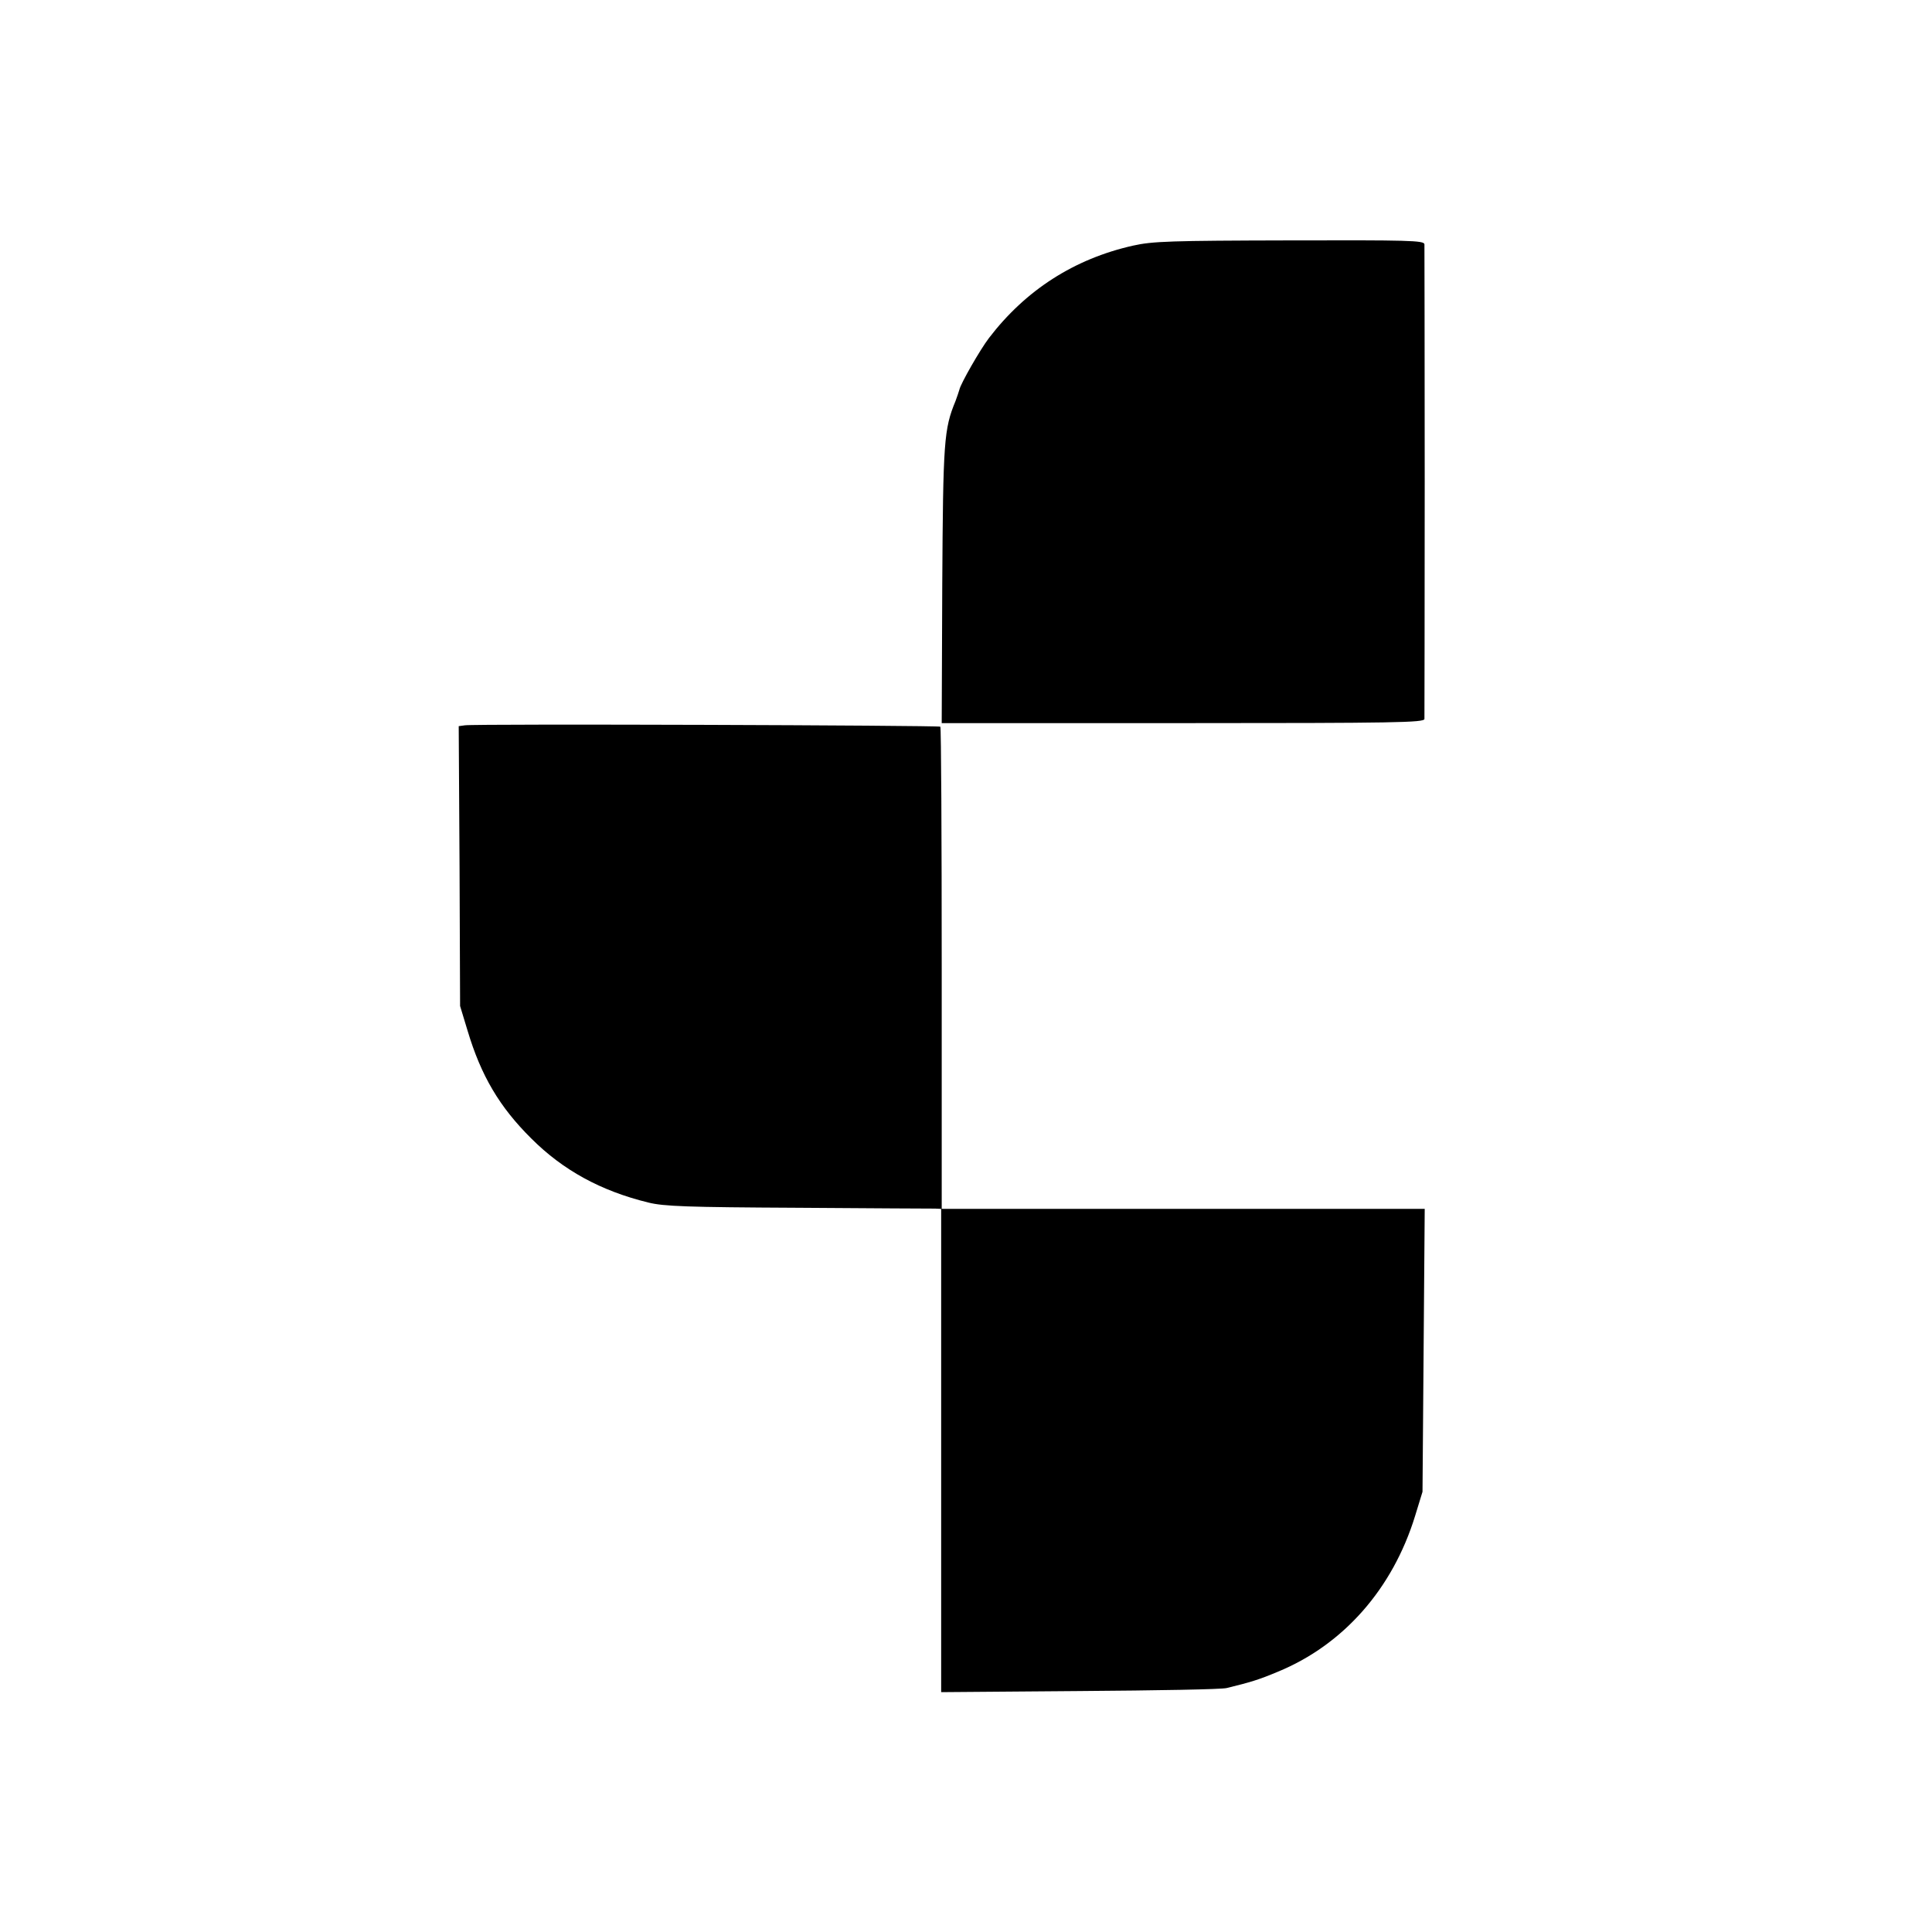
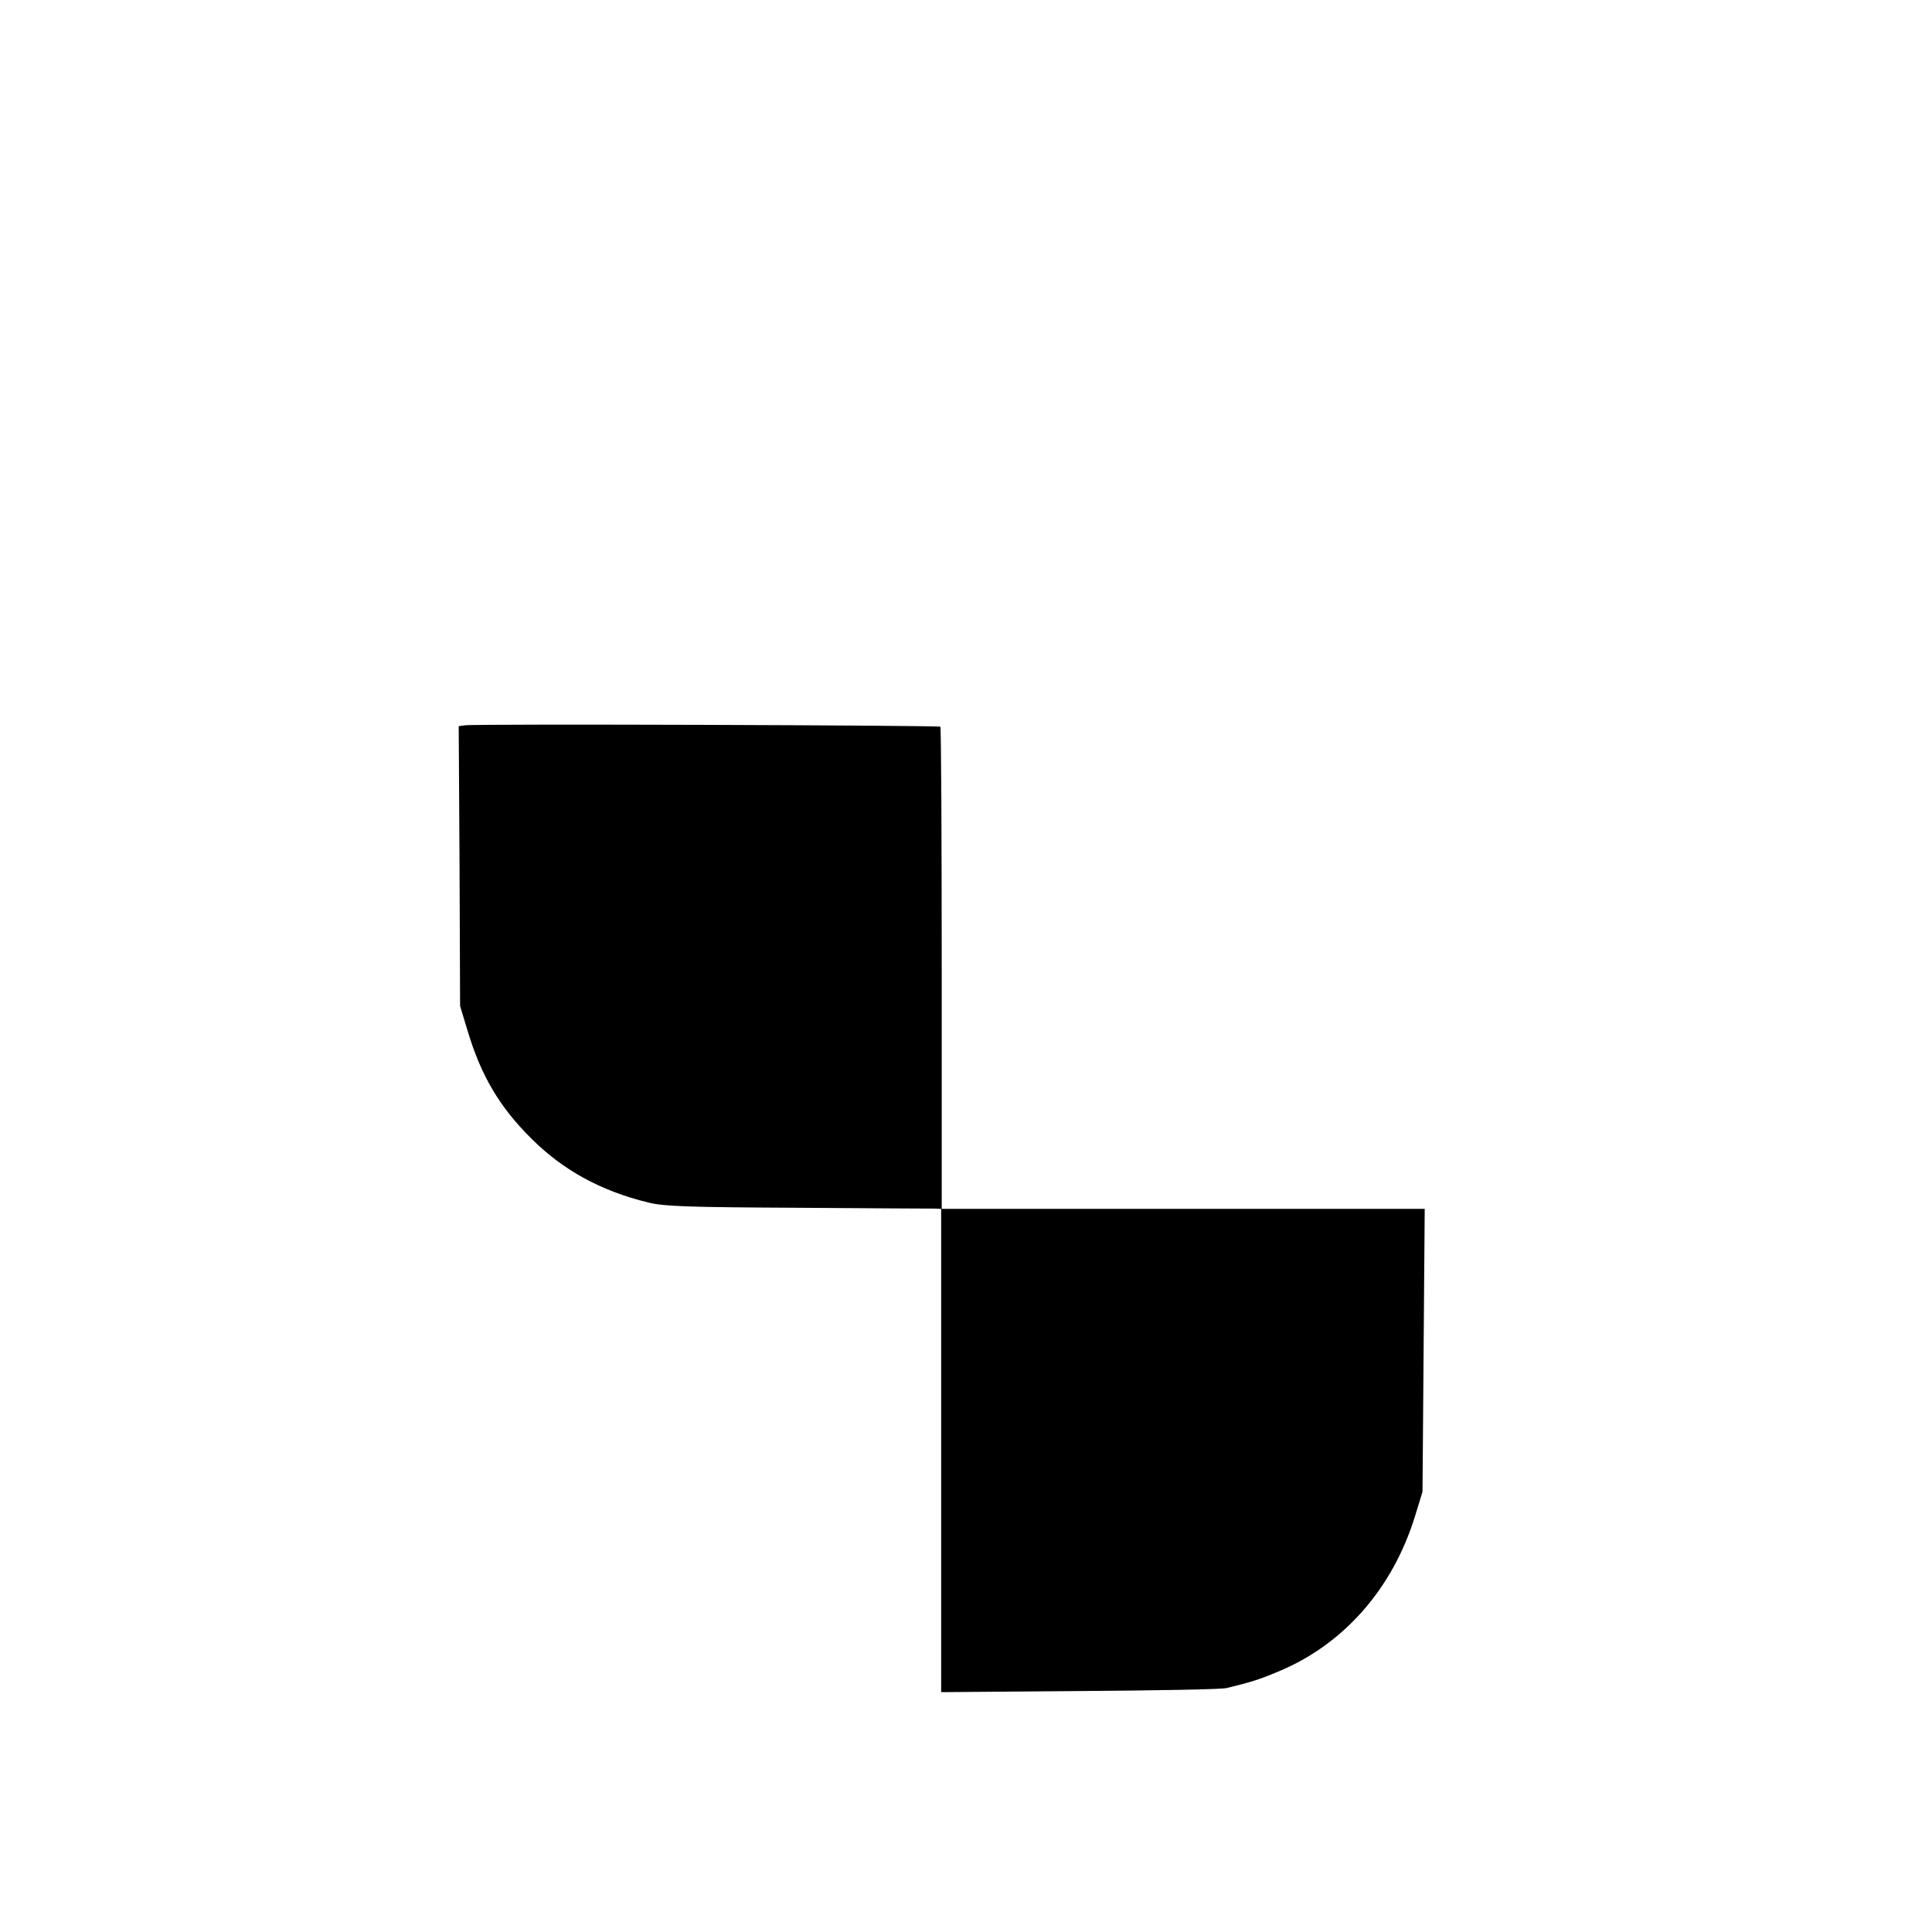
<svg xmlns="http://www.w3.org/2000/svg" version="1.0" width="700pt" height="700pt" viewBox="0 0 700 700" preserveAspectRatio="xMidYMid meet">
  <g transform="translate(0,700) scale(0.1,-0.1)" fill="#000000" stroke="none">
-     <path d="M4105 6110 c-213 -48 -389 -161 -522 -335 -32 -42 -103 -166 -107 -187 -2 -7 -8 -25 -14 -41 -42 -102 -45 -145 -48 -664 l-2 -503 874 0 c770 0 874 2 875 15 0 8 1 395 1 860 0 465 -1 852 -1 860 -1 14 -59 15 -488 14 -431 -1 -497 -3 -568 -19z" />
    <path d="M1684 4372 l-22 -3 3 -507 2 -507 27 -89 c49 -164 116 -277 231 -391 115 -115 252 -190 424 -232 56 -14 141 -17 541 -19 261 -2 485 -3 498 -3 l22 -1 0 -875 0 -876 503 4 c276 2 516 6 532 11 86 21 116 30 185 59 238 98 416 301 497 564 l27 88 4 513 4 512 -875 0 -875 0 0 870 c0 479 -2 873 -5 877 -6 5 -1683 11 -1723 5z" />
  </g>
</svg>